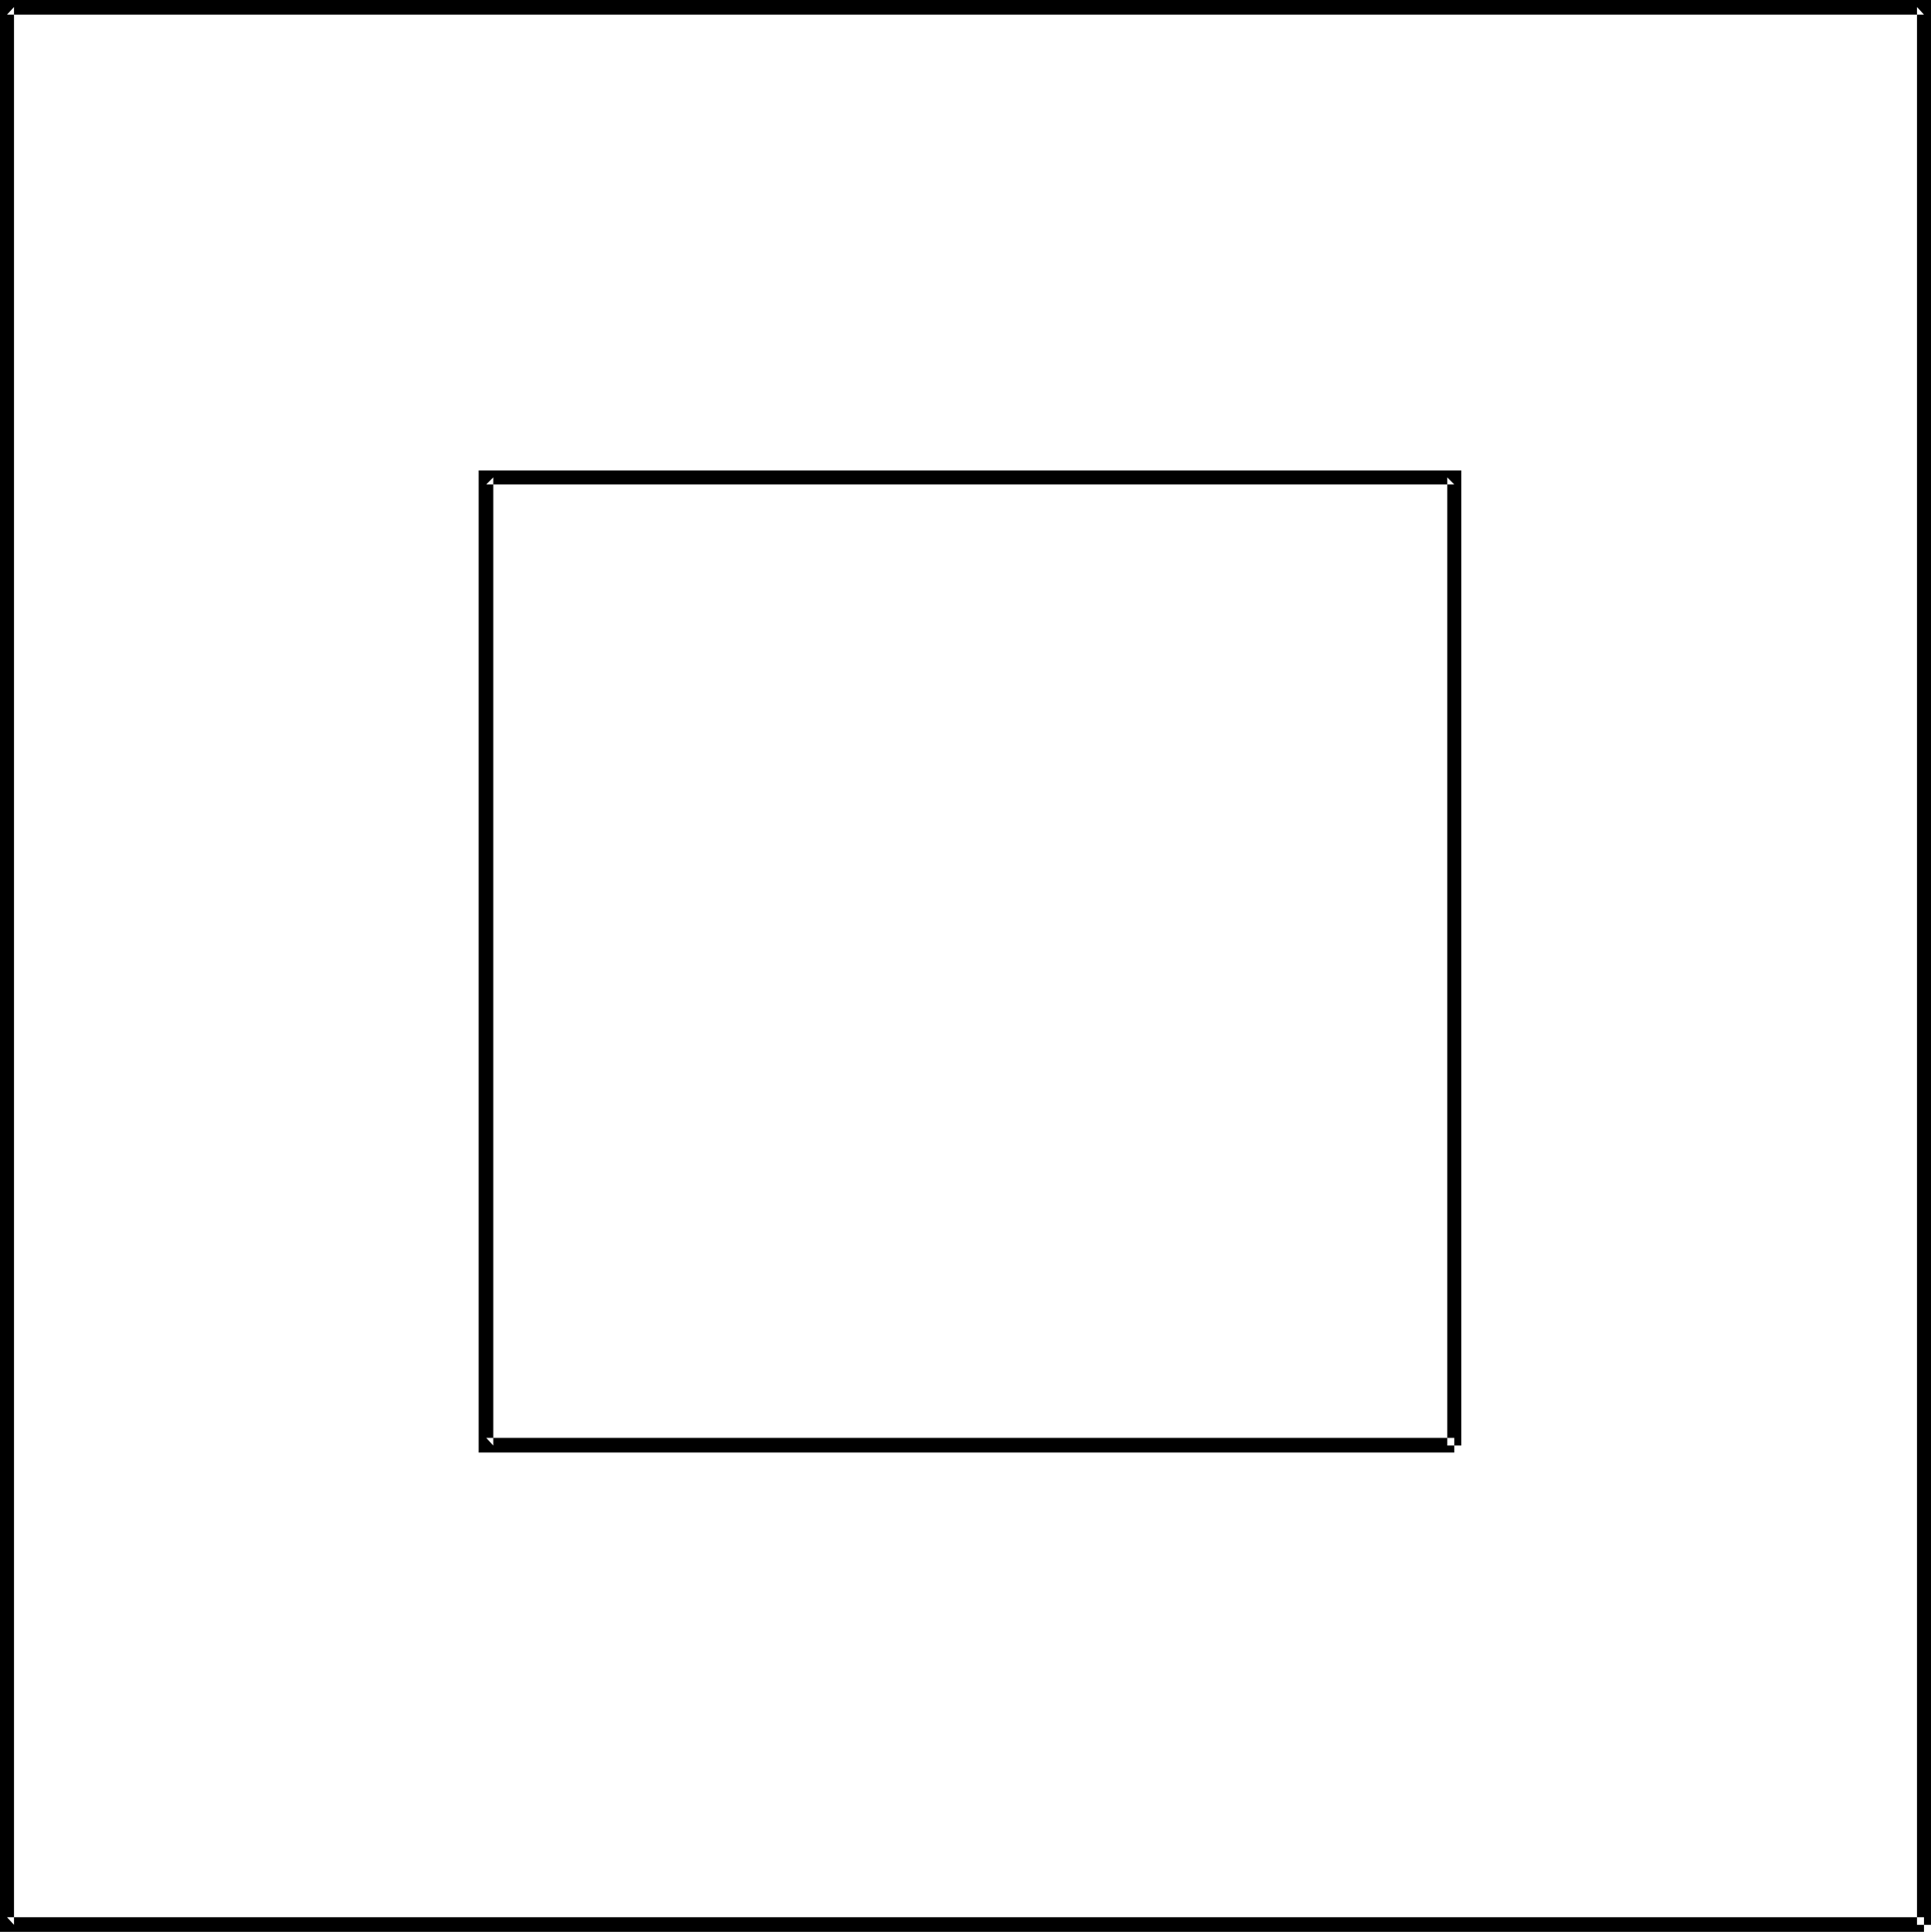
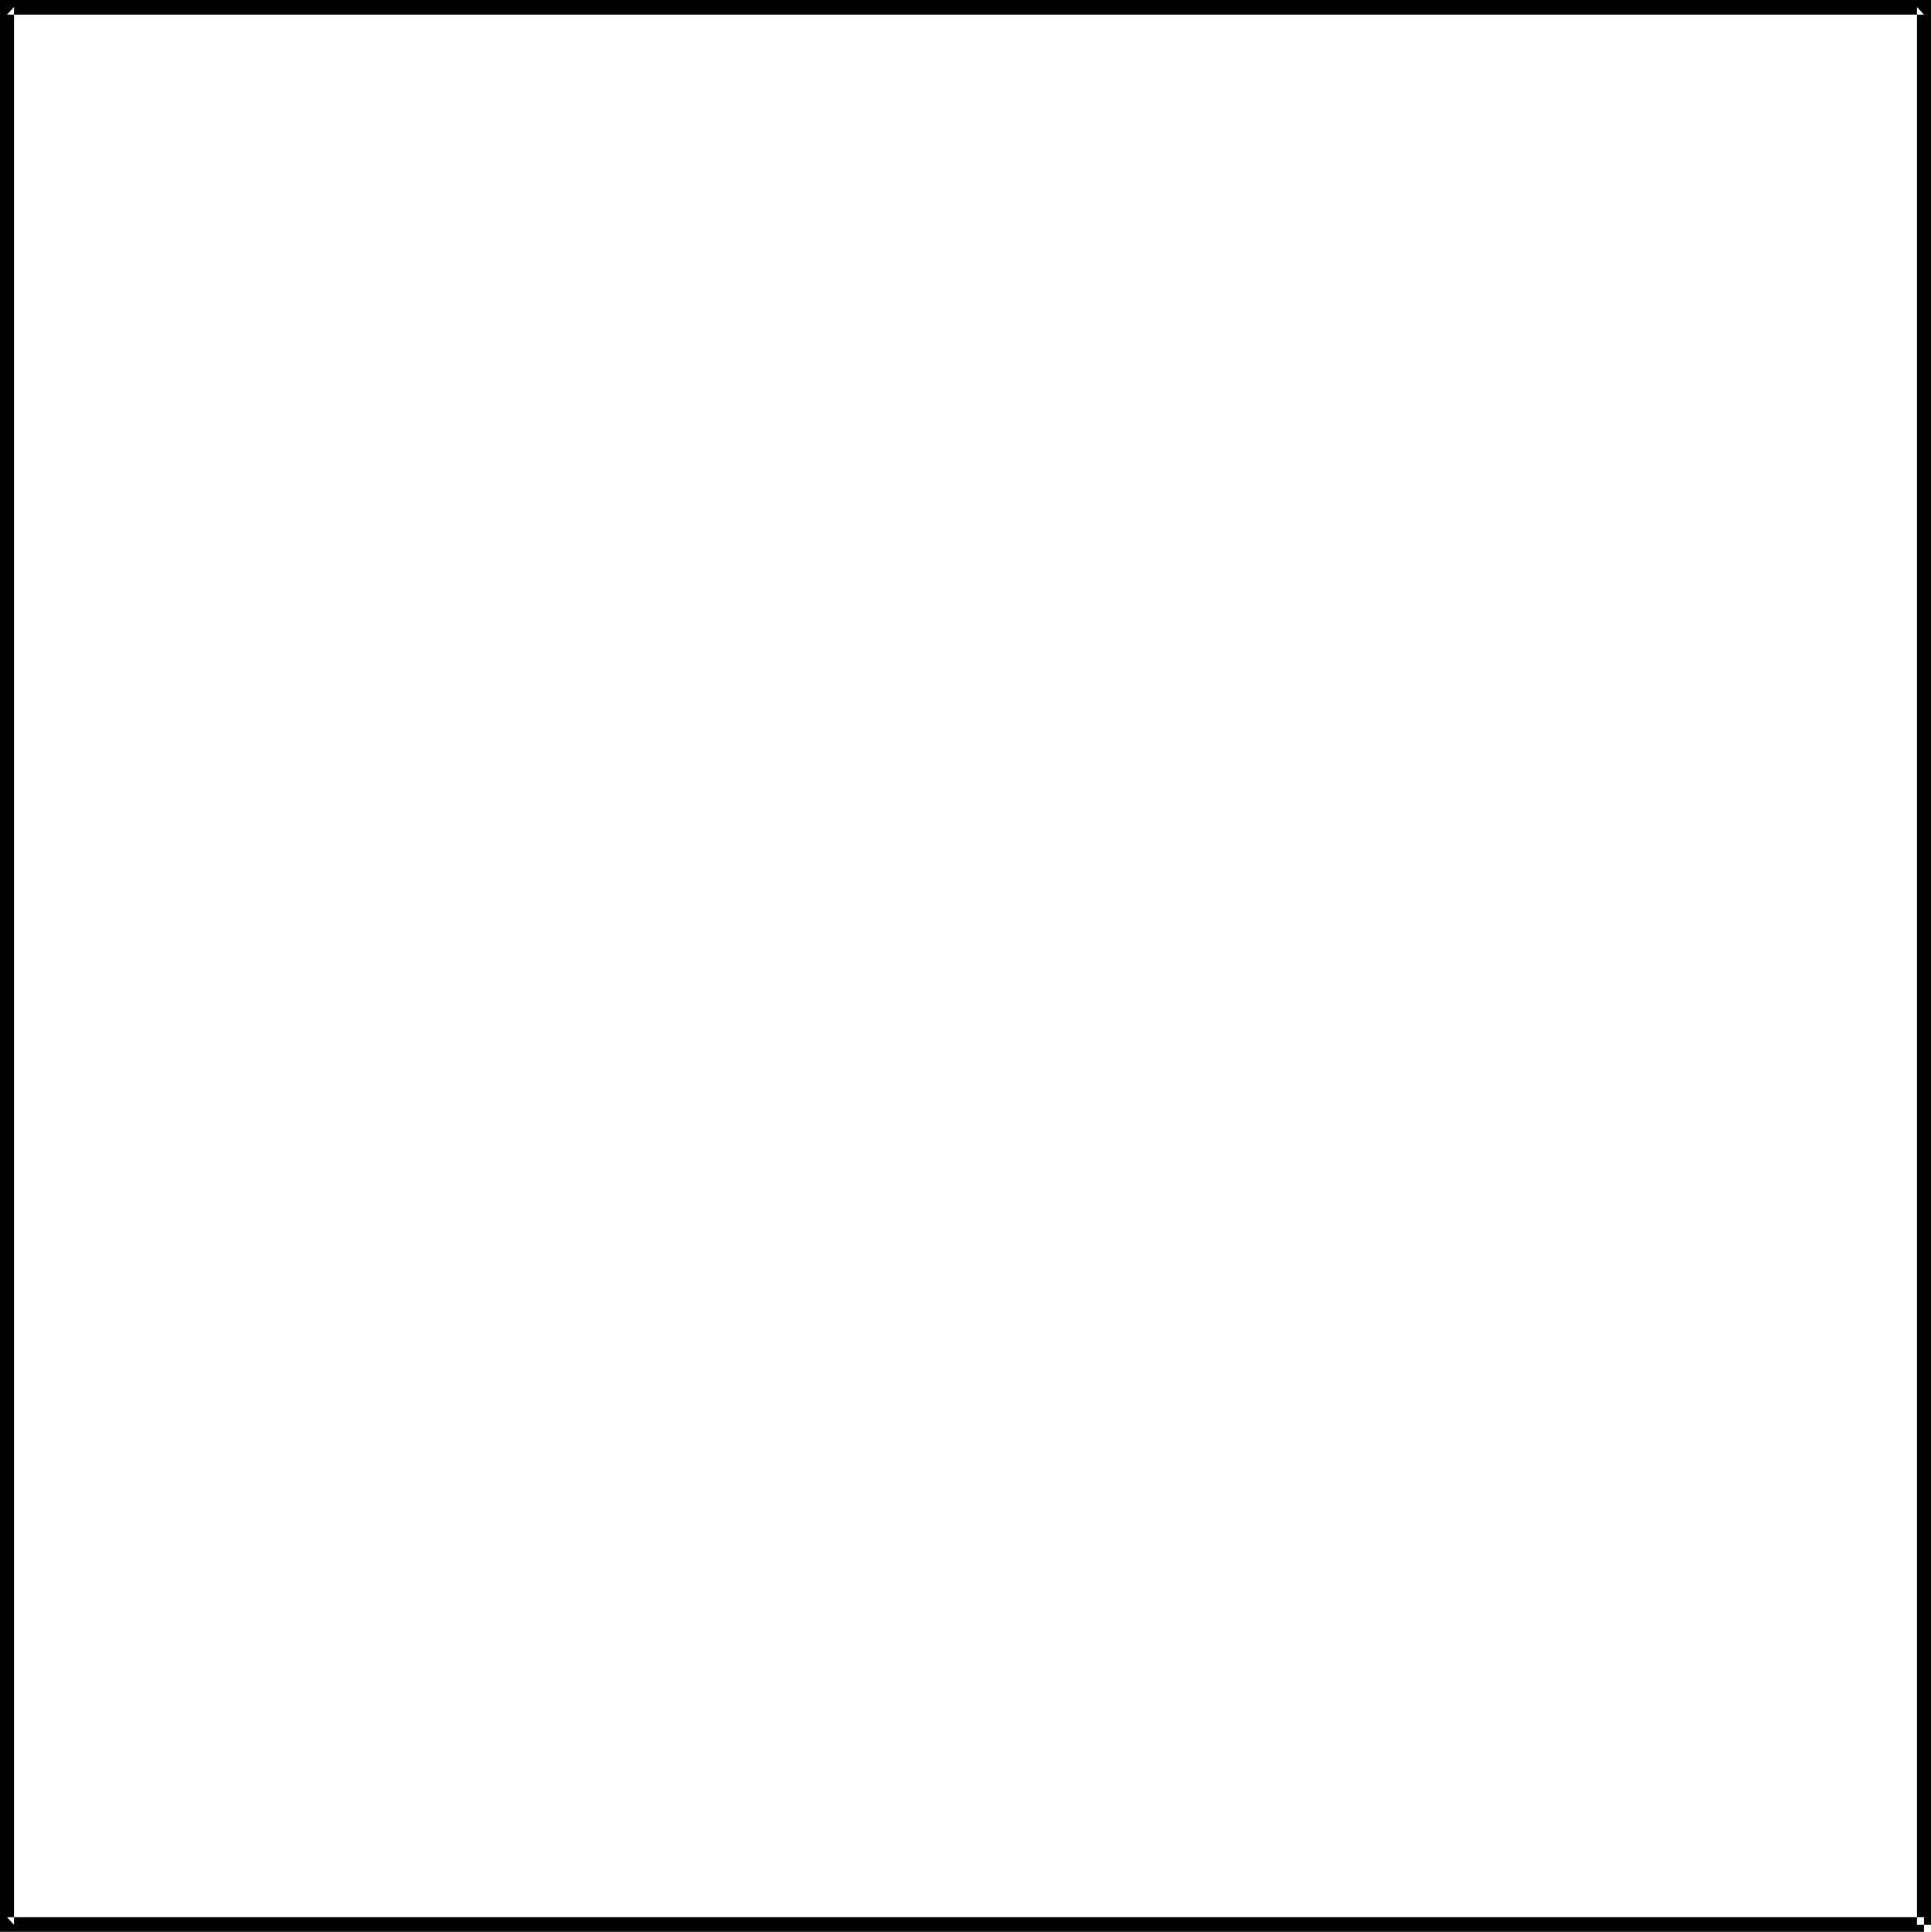
<svg xmlns="http://www.w3.org/2000/svg" xmlns:ns1="http://sodipodi.sourceforge.net/DTD/sodipodi-0.dtd" xmlns:ns2="http://www.inkscape.org/namespaces/inkscape" version="1.0" width="129.724mm" height="129.766mm" id="svg2" ns1:docname="Class II Equipment.wmf">
  <ns1:namedview id="namedview2" pagecolor="#ffffff" bordercolor="#000000" borderopacity="0.25" ns2:showpageshadow="2" ns2:pageopacity="0.0" ns2:pagecheckerboard="0" ns2:deskcolor="#d1d1d1" ns2:document-units="mm" />
  <defs id="defs1">
    <pattern id="WMFhbasepattern" patternUnits="userSpaceOnUse" width="6" height="6" x="0" y="0" />
  </defs>
  <path style="fill:#000000;fill-opacity:1;fill-rule:evenodd;stroke:none" d="M 490.294,488.678 V 0 H 0 v 490.455 h 488.516 v -3.717 H 1.778 l 1.778,1.939 V 1.778 L 1.778,3.717 H 488.516 L 486.739,1.778 V 488.678 Z" id="path1" />
-   <path style="fill:#000000;fill-opacity:1;fill-rule:evenodd;stroke:none" d="M 371.033,366.993 V 119.422 H 121.523 v 249.349 h 247.733 v -3.717 H 123.462 l 1.778,1.939 V 121.2 l -1.778,1.778 h 245.793 l -1.778,-1.778 v 245.793 z" id="path2" />
</svg>